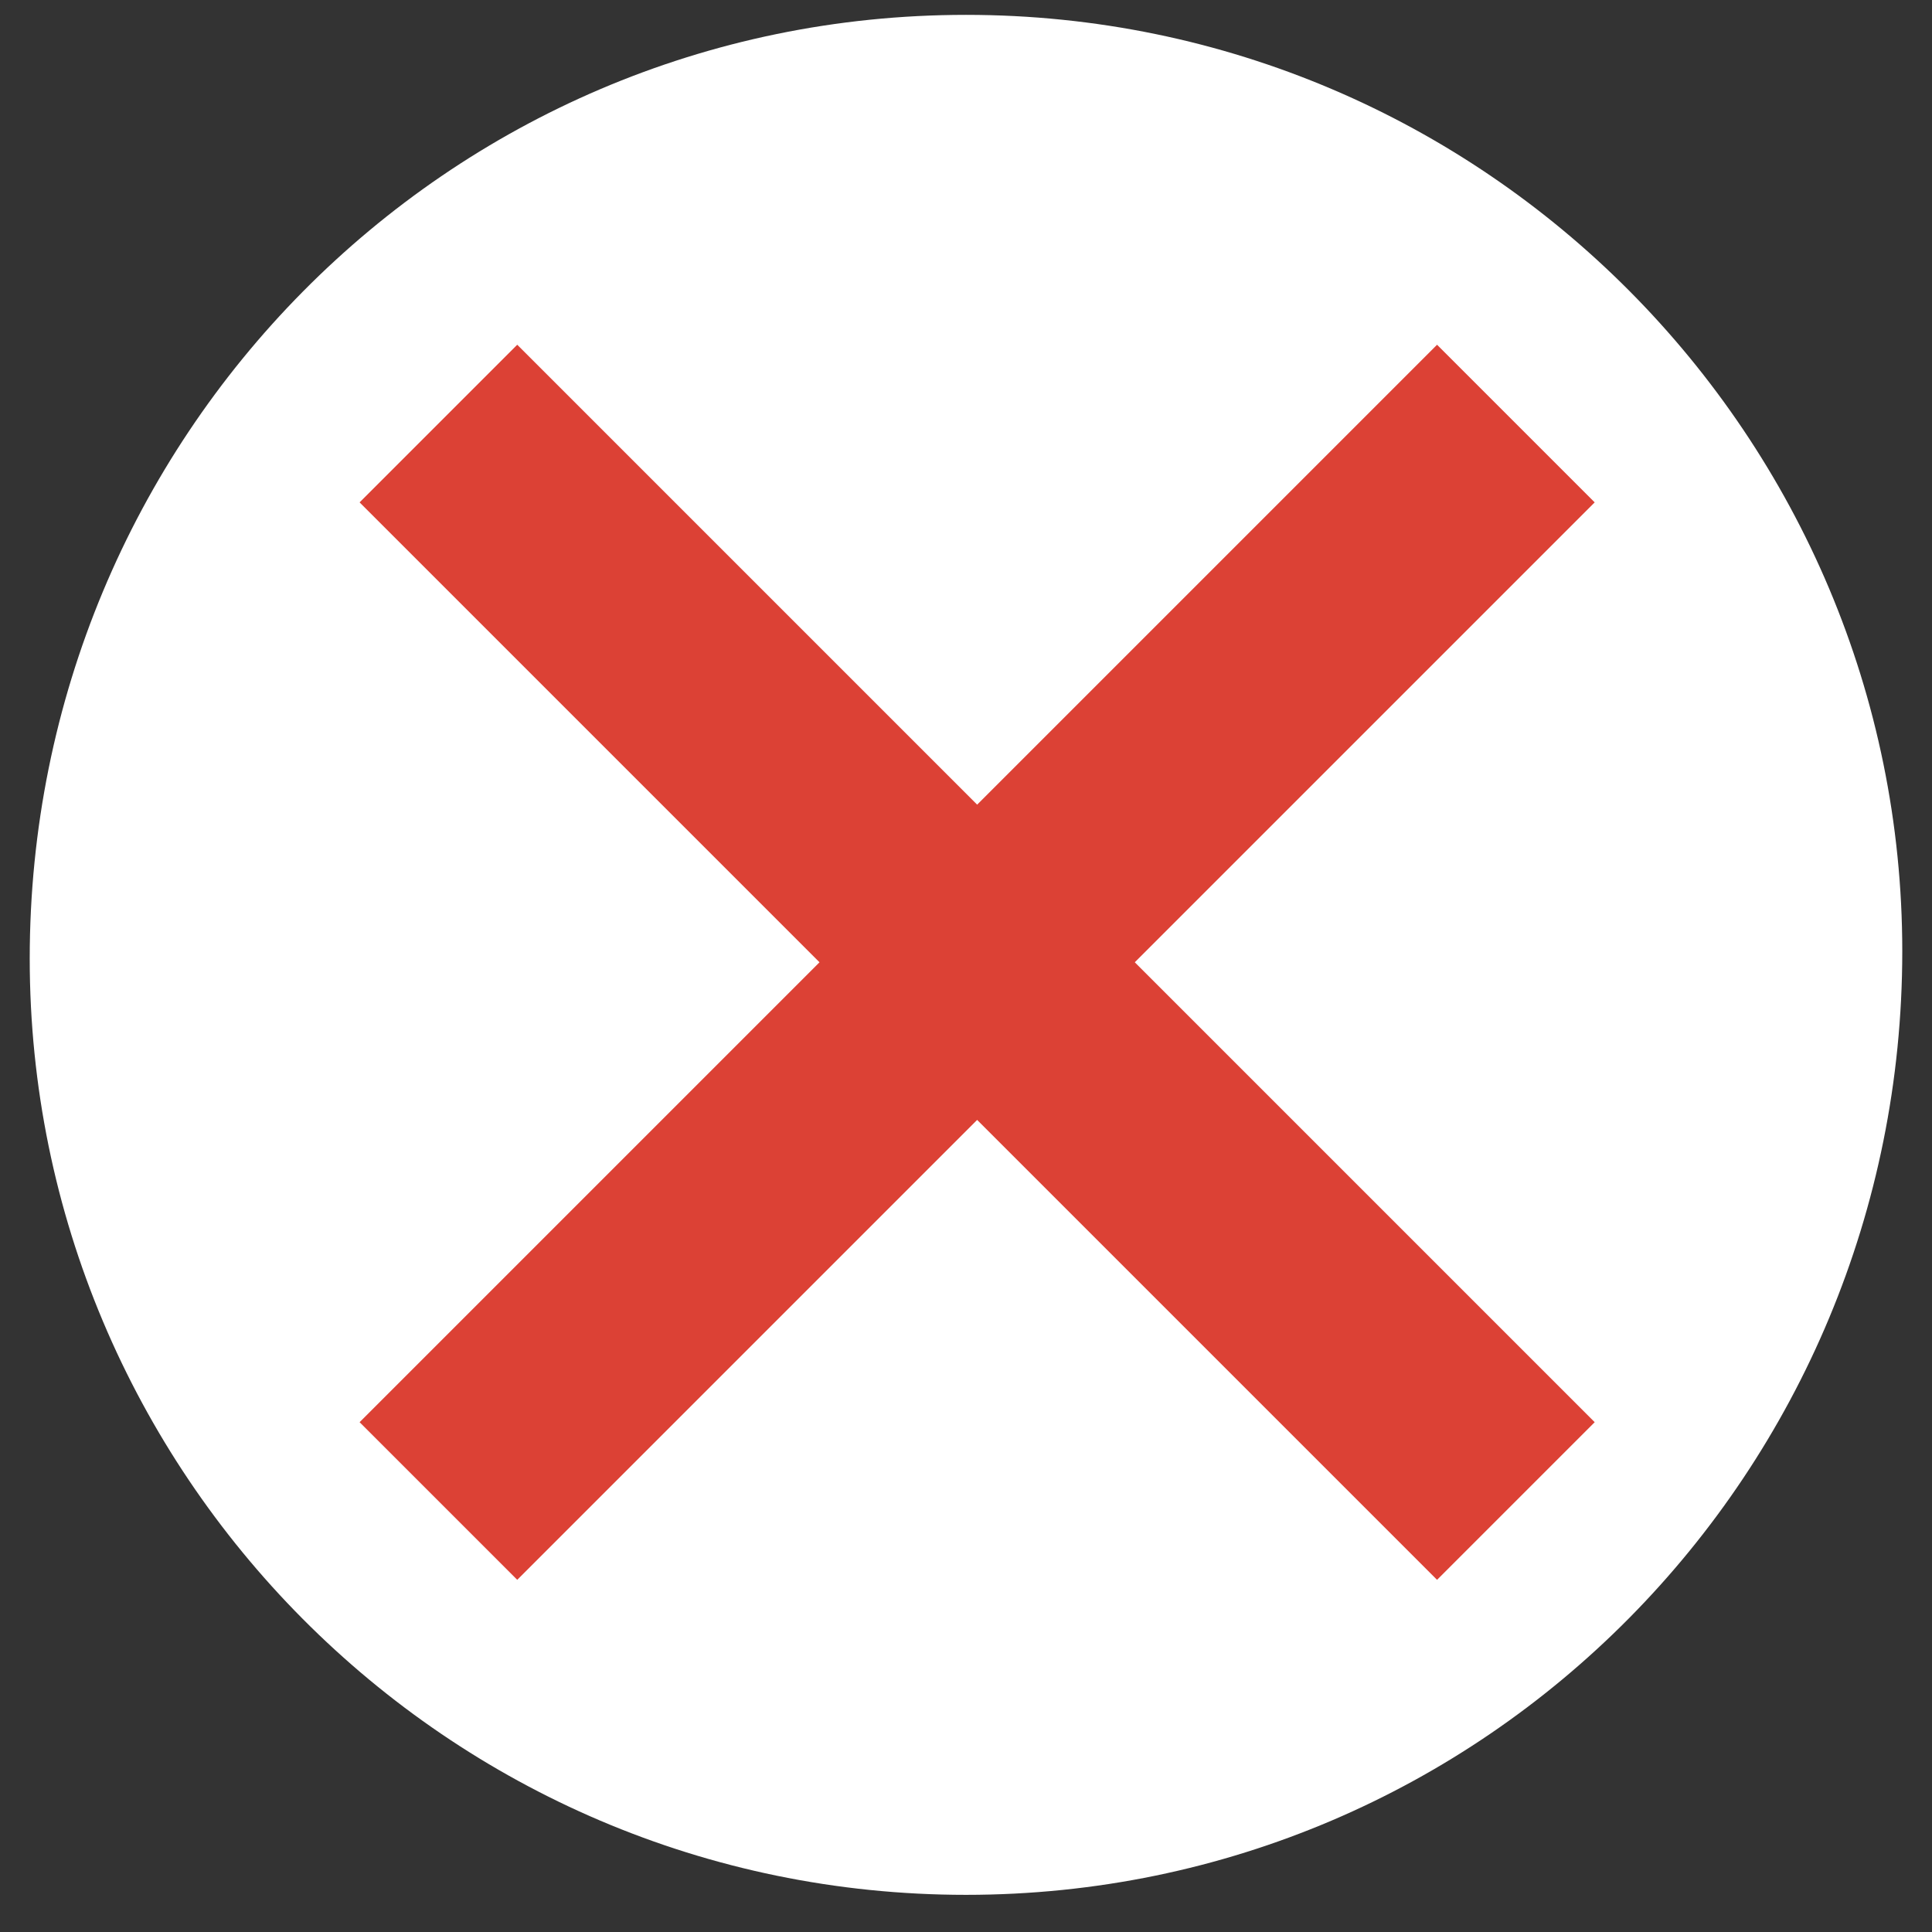
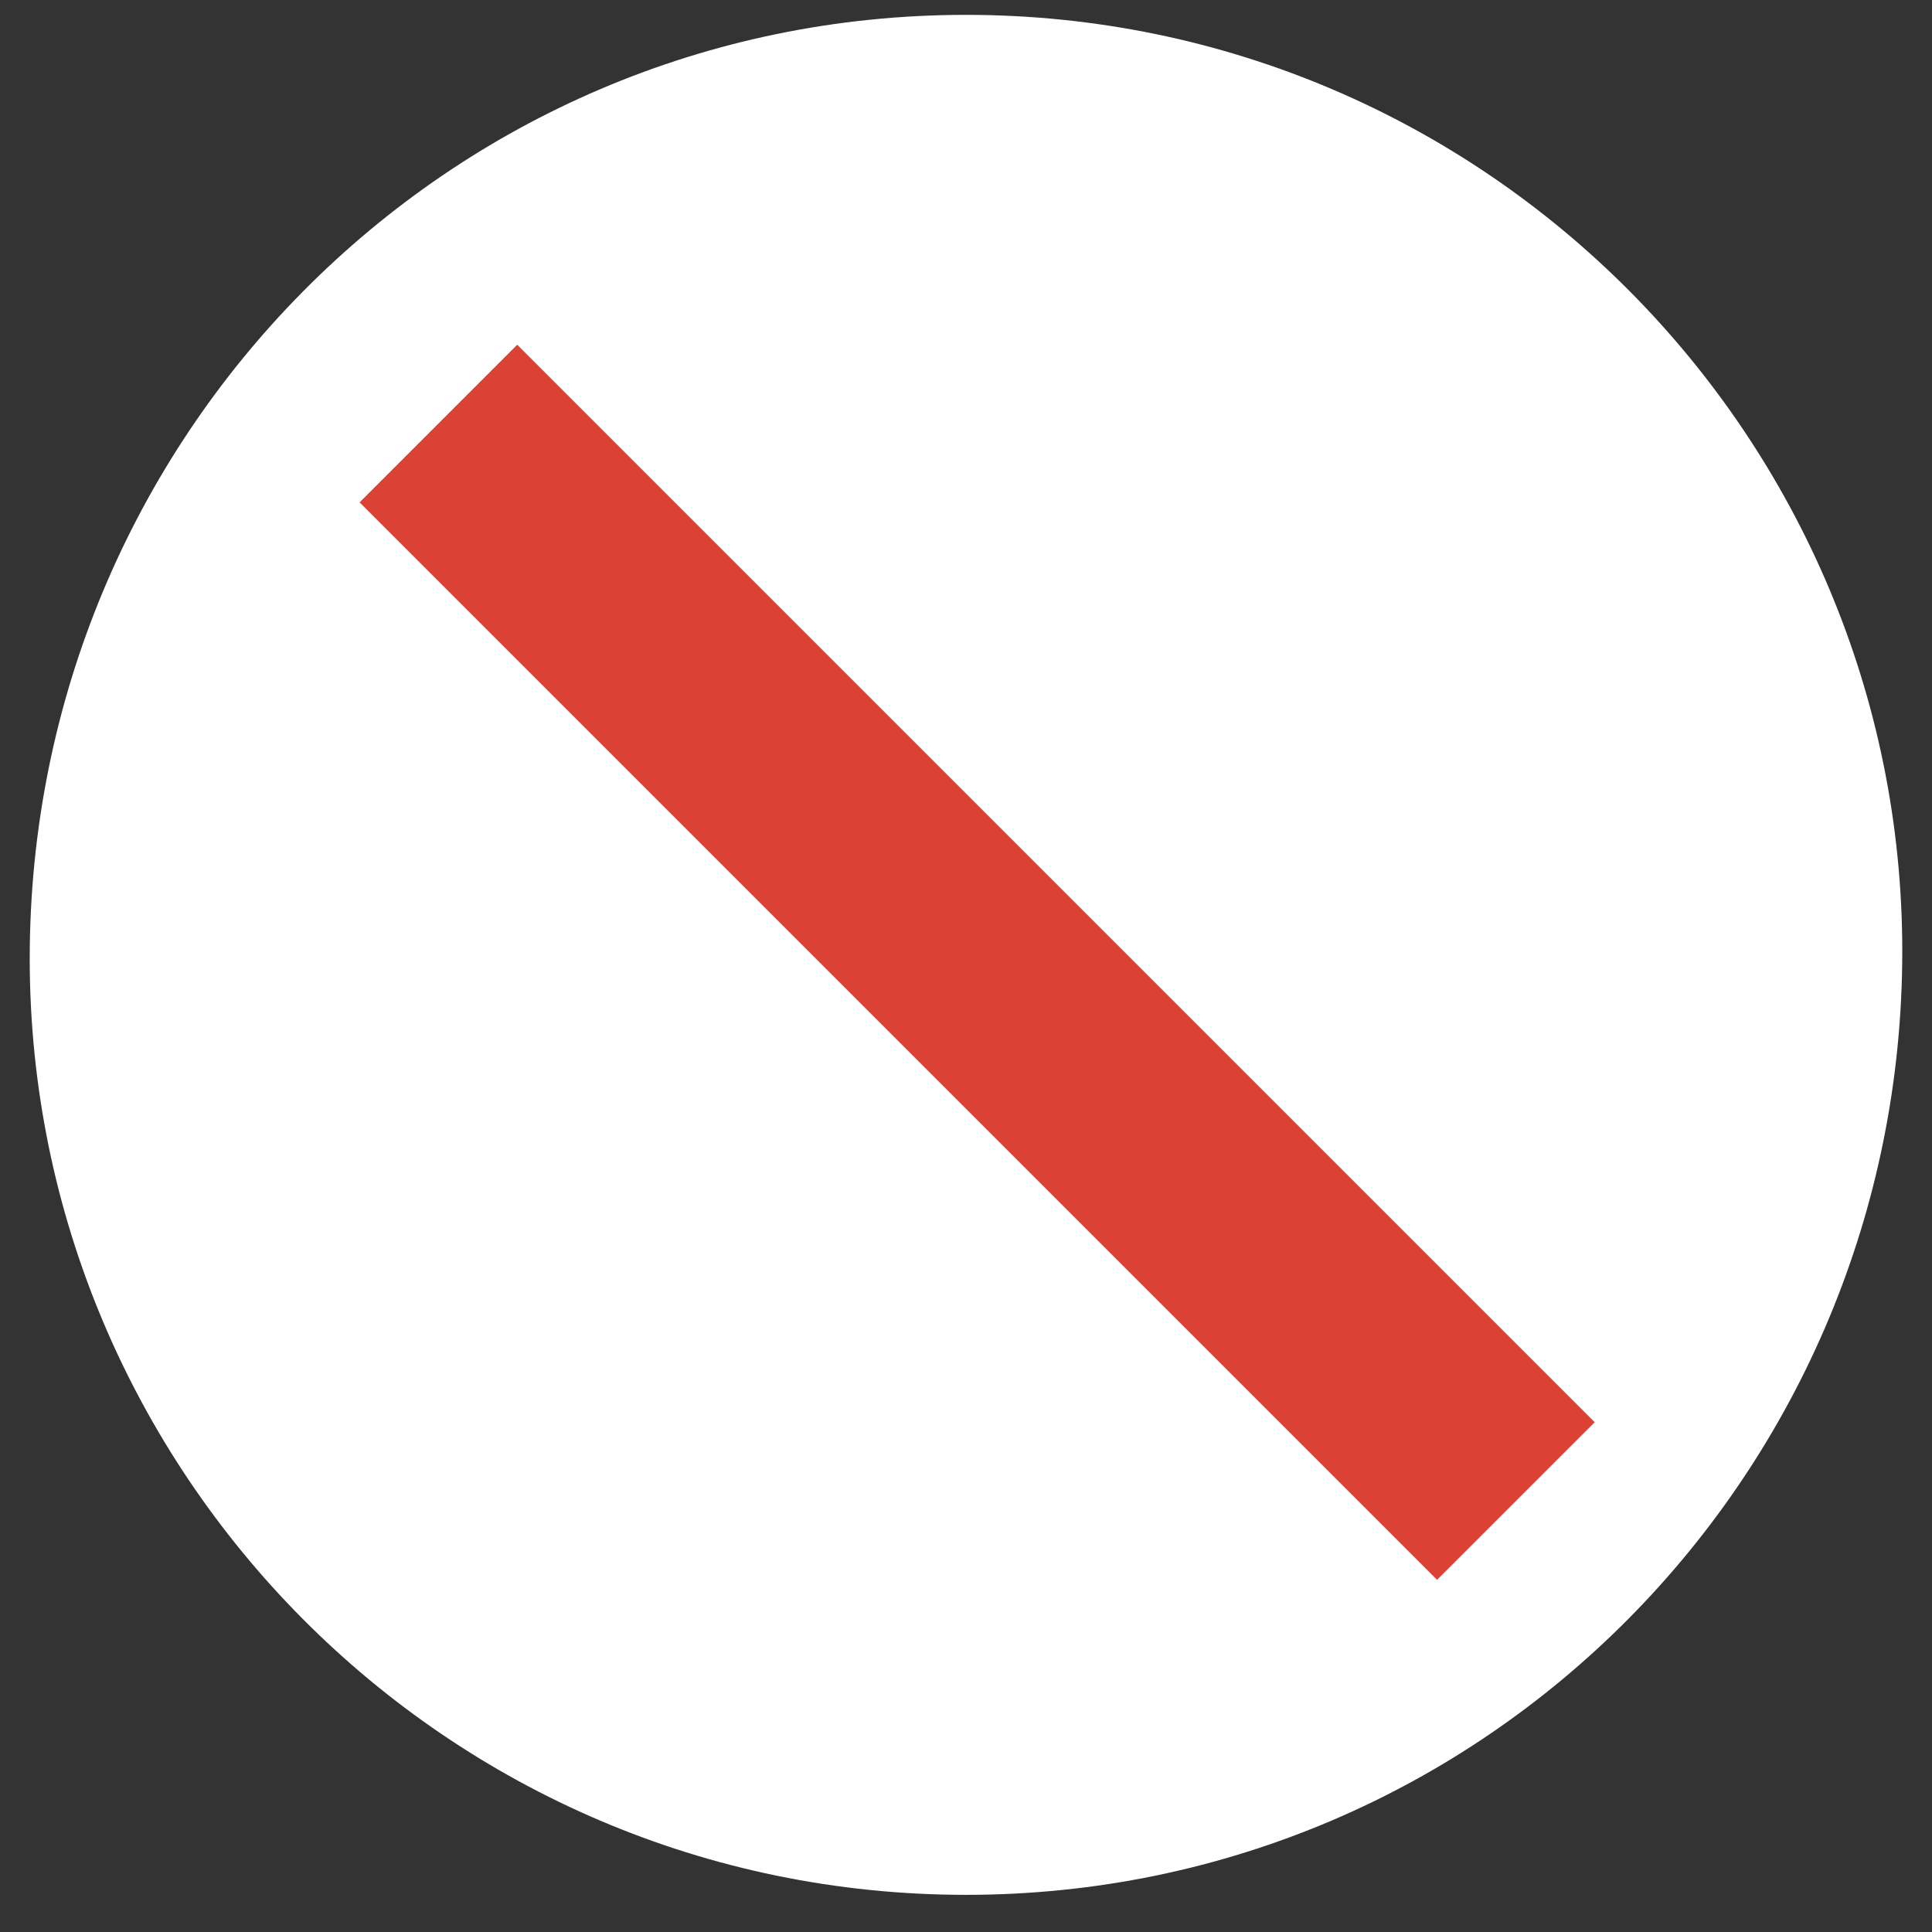
<svg xmlns="http://www.w3.org/2000/svg" version="1.1" id="レイヤー_2" x="0px" y="0px" viewBox="0 0 26 26" style="enable-background:new 0 0 26 26;" xml:space="preserve">
  <rect x="0" y="0" width="26" height="26" fill="#333333" stroke="none" />
  <style type="text/css">
	.st0{fill:#FFFFFF;}
	.st1{fill:none;stroke:#DC4135;stroke-width:3;stroke-miterlimit:10;}
</style>
-   <path class="st0" d="M13,25.5L13,25.5c-7,0-12.6-5.7-12.6-12.6v0C0.4,5.9,6,0.2,13,0.2h0c7,0,12.6,5.7,12.6,12.6v0  C25.6,19.8,20,25.5,13,25.5z" />
+   <path class="st0" d="M13,25.5c-7,0-12.6-5.7-12.6-12.6v0C0.4,5.9,6,0.2,13,0.2h0c7,0,12.6,5.7,12.6,12.6v0  C25.6,19.8,20,25.5,13,25.5z" />
  <g>
-     <line class="st1" x1="20.4" y1="5.7" x2="5.9" y2="20.2" />
    <line class="st1" x1="20.4" y1="20.2" x2="5.9" y2="5.7" />
  </g>
</svg>